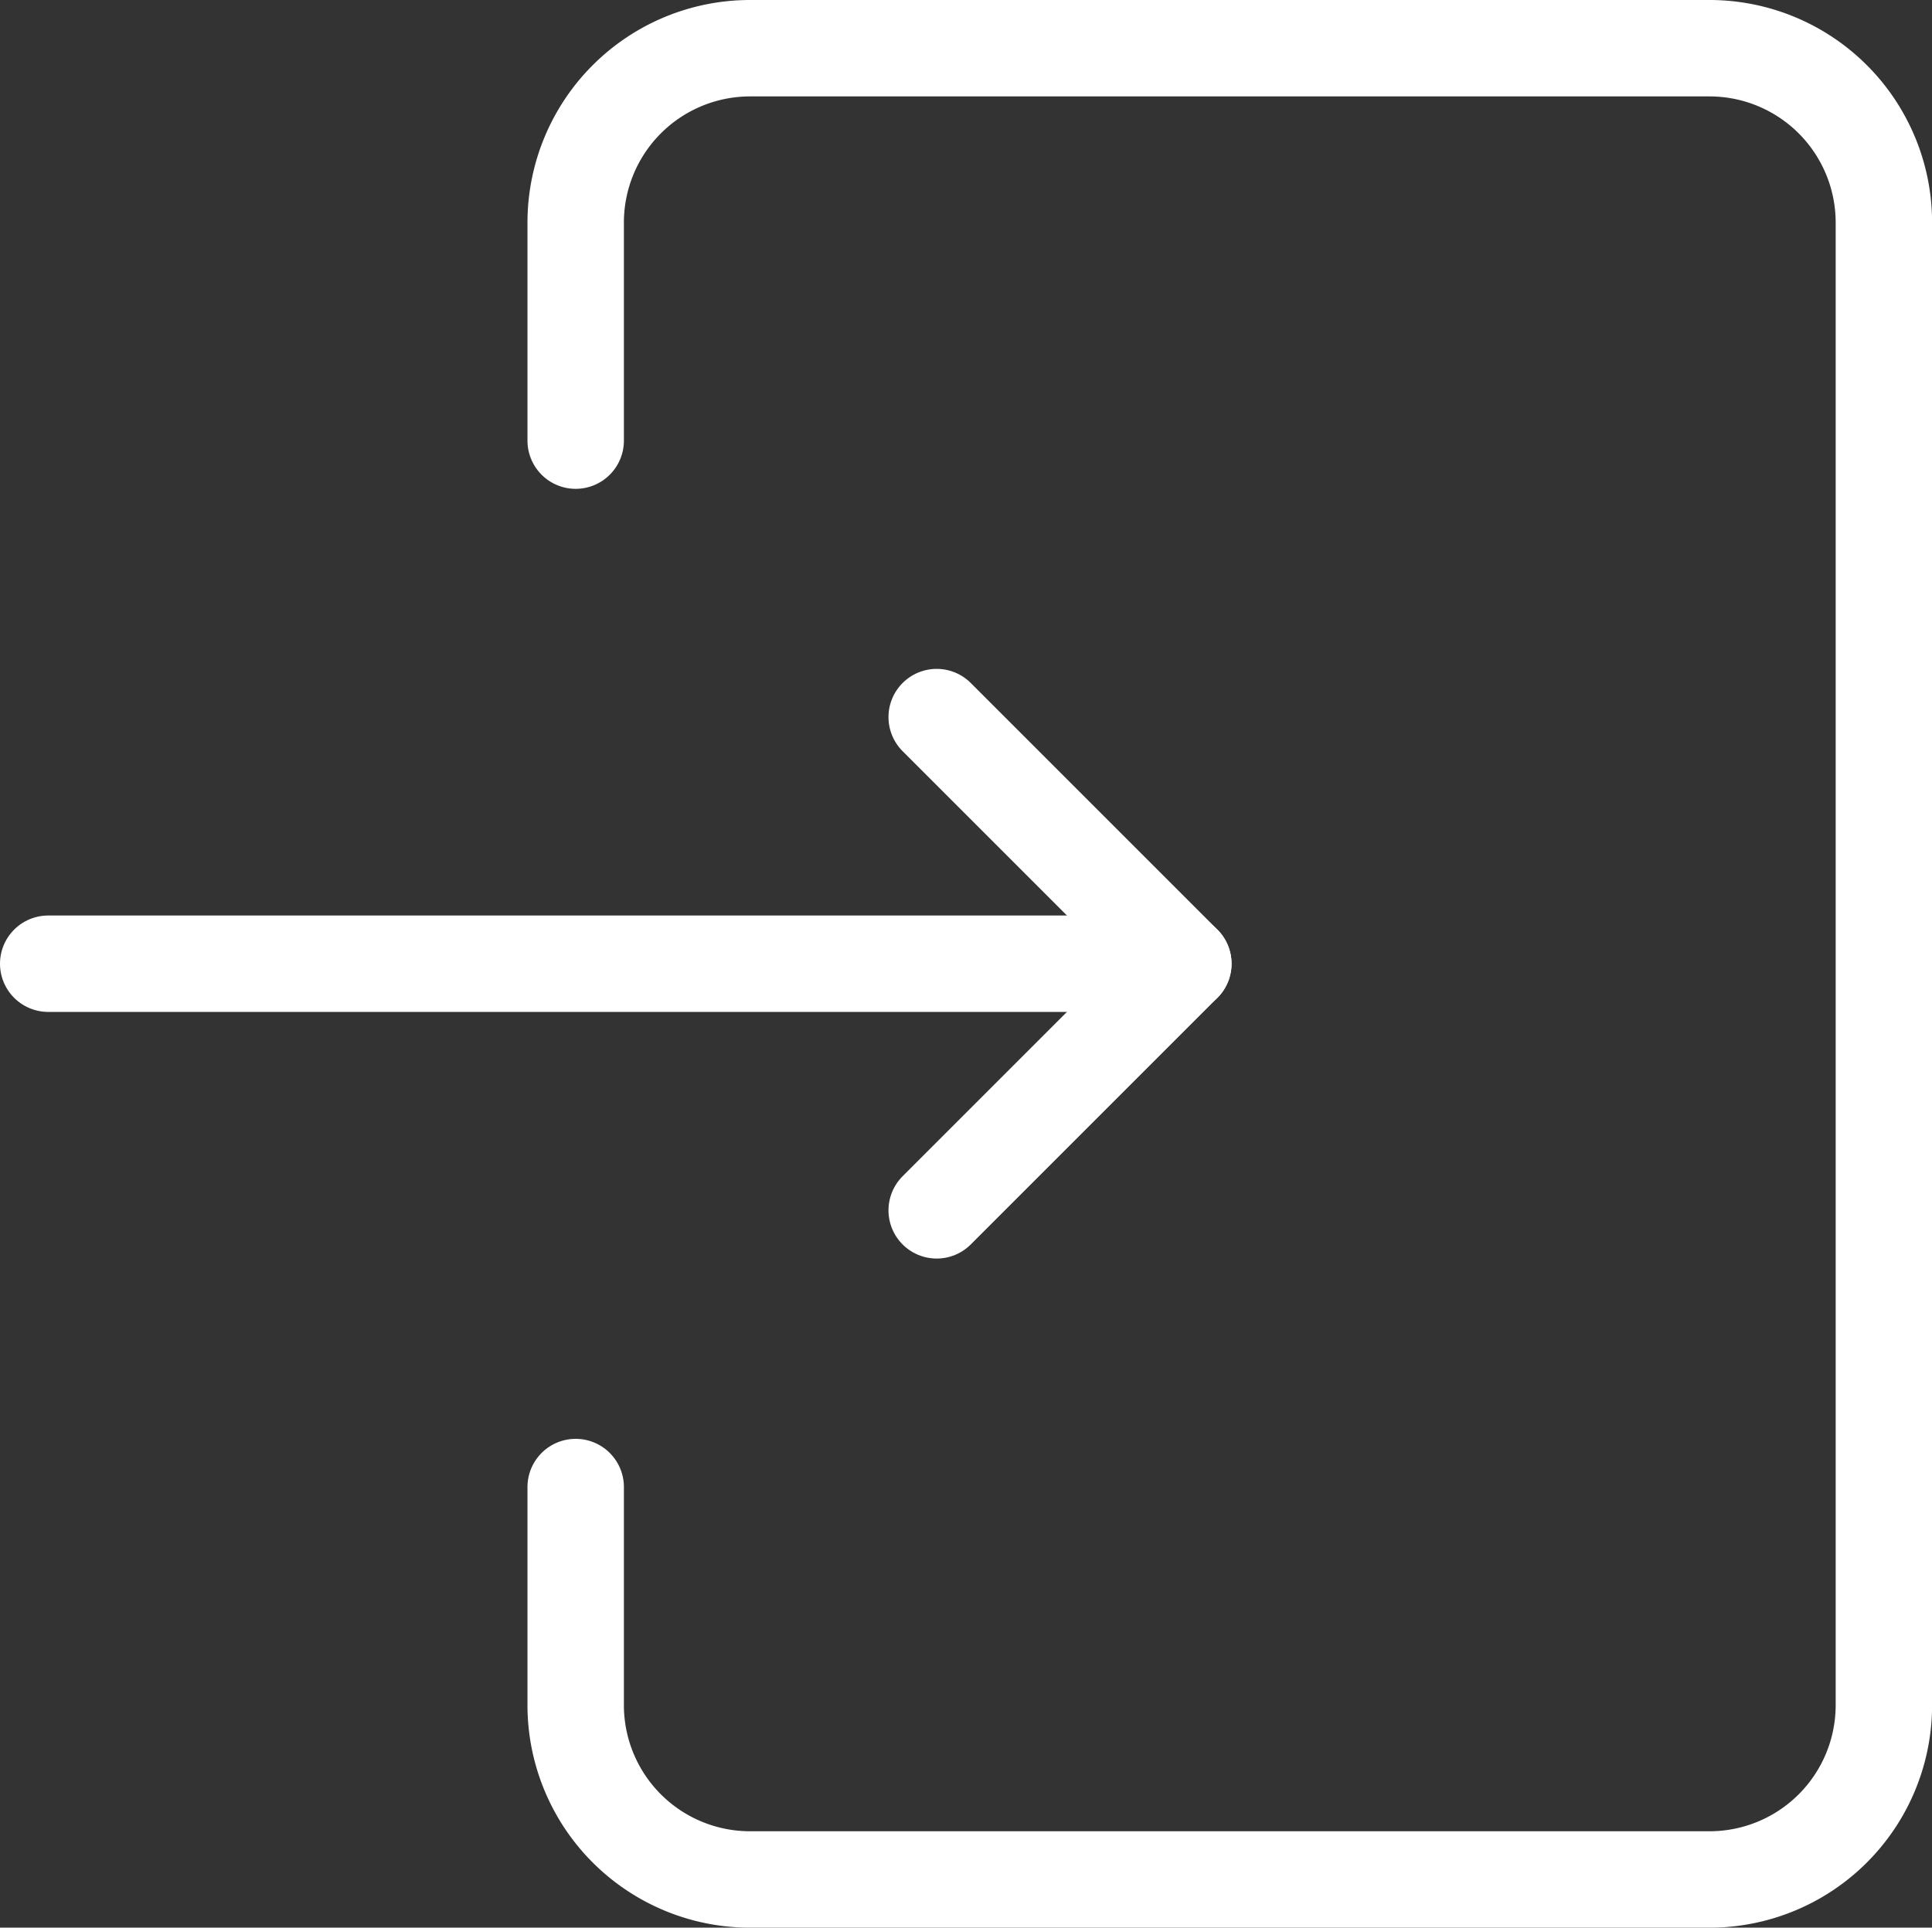
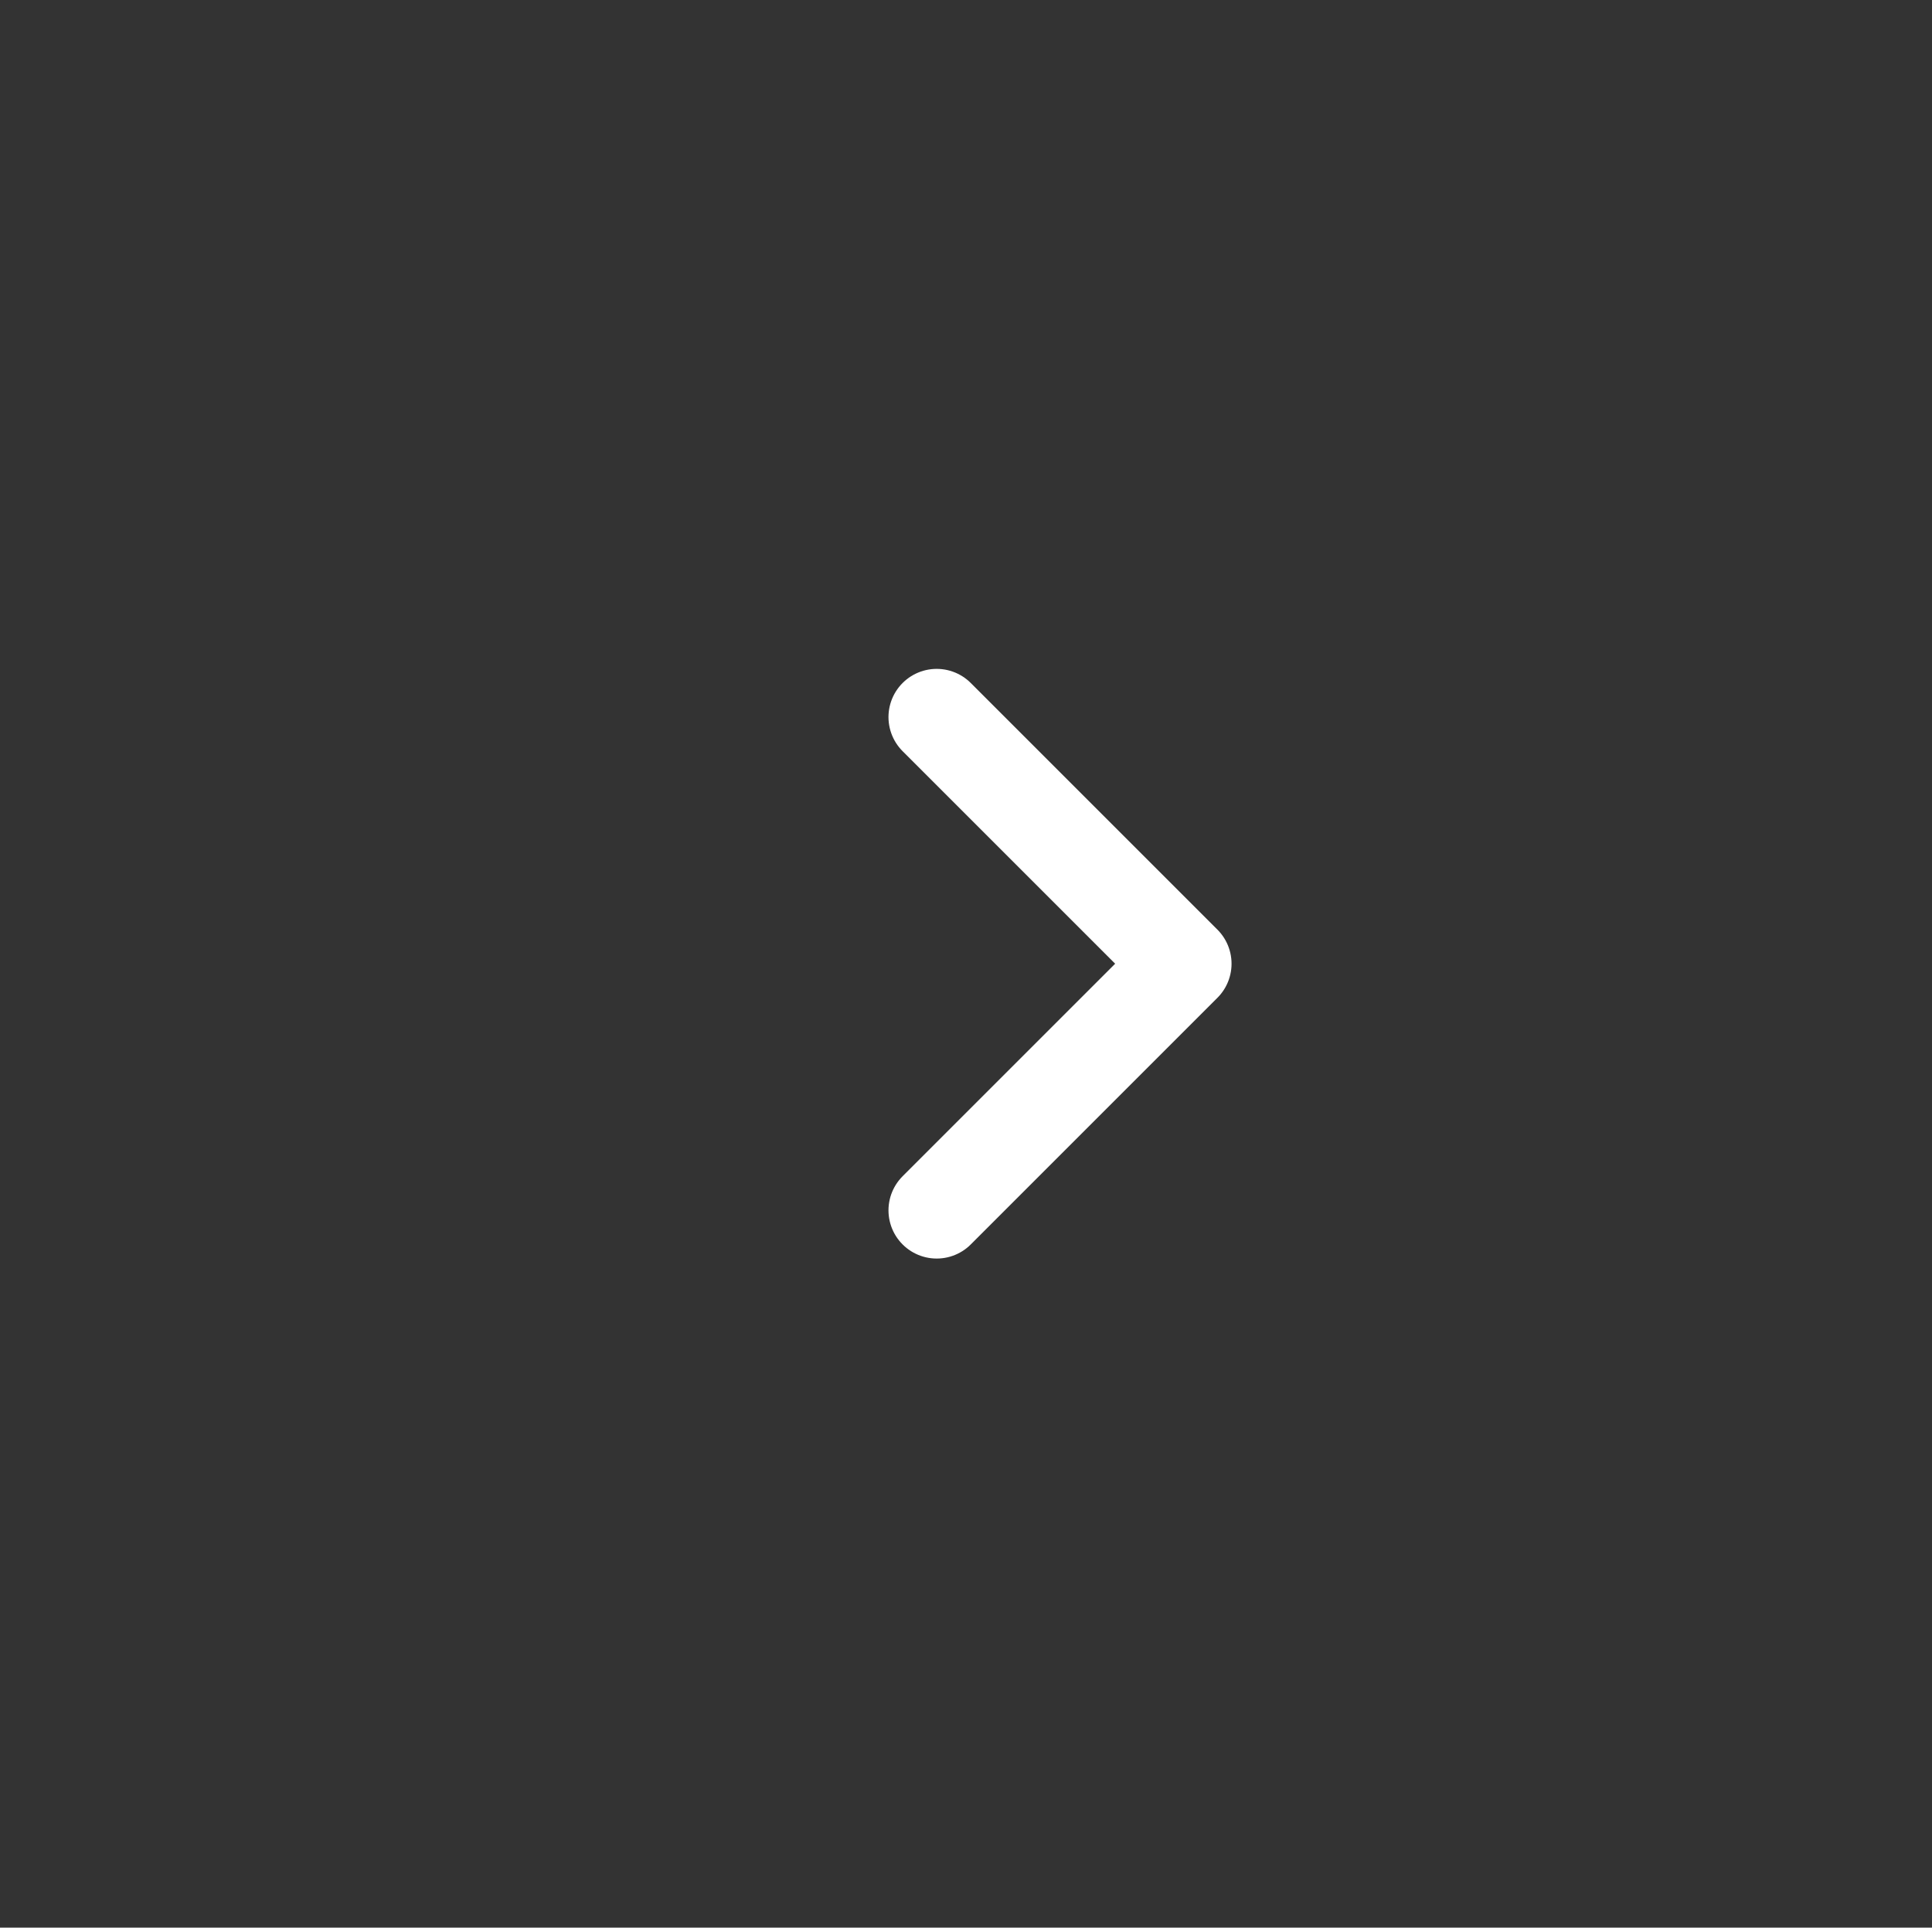
<svg xmlns="http://www.w3.org/2000/svg" width="40.074" height="39.986" viewBox="0 0 40.074 39.986">
  <rect x="0" y="0" width="40.074" height="39.986" fill="#333333" stroke="none" />
  <g id="グループ_3709" data-name="グループ 3709" transform="translate(-2893.136 -1872.025)">
    <g id="グループ_3695" data-name="グループ 3695" transform="translate(2894.136 1873.025)">
-       <path id="パス_10911" data-name="パス 10911" d="M2984.865,1881.165v-4.522a3.618,3.618,0,0,1,3.618-3.618h19.9a3.618,3.618,0,0,1,3.617,3.618v30.751a3.617,3.617,0,0,1-3.617,3.618h-19.9a3.617,3.617,0,0,1-3.618-3.618v-4.522" transform="translate(-2973.924 -1873.025)" fill="none" stroke="#fff" stroke-linecap="round" stroke-linejoin="round" stroke-width="2" />
-       <line id="線_224" data-name="線 224" x2="23.545" transform="translate(0 18.991)" fill="none" stroke="#fff" stroke-linecap="round" stroke-linejoin="round" stroke-width="2" />
      <path id="パス_10912" data-name="パス 10912" d="M3046.955,1998.311l5.116-5.116-5.116-5.116" transform="translate(-3028.526 -1974.204)" fill="none" stroke="#fff" stroke-linecap="round" stroke-linejoin="round" stroke-width="2" />
    </g>
  </g>
</svg>